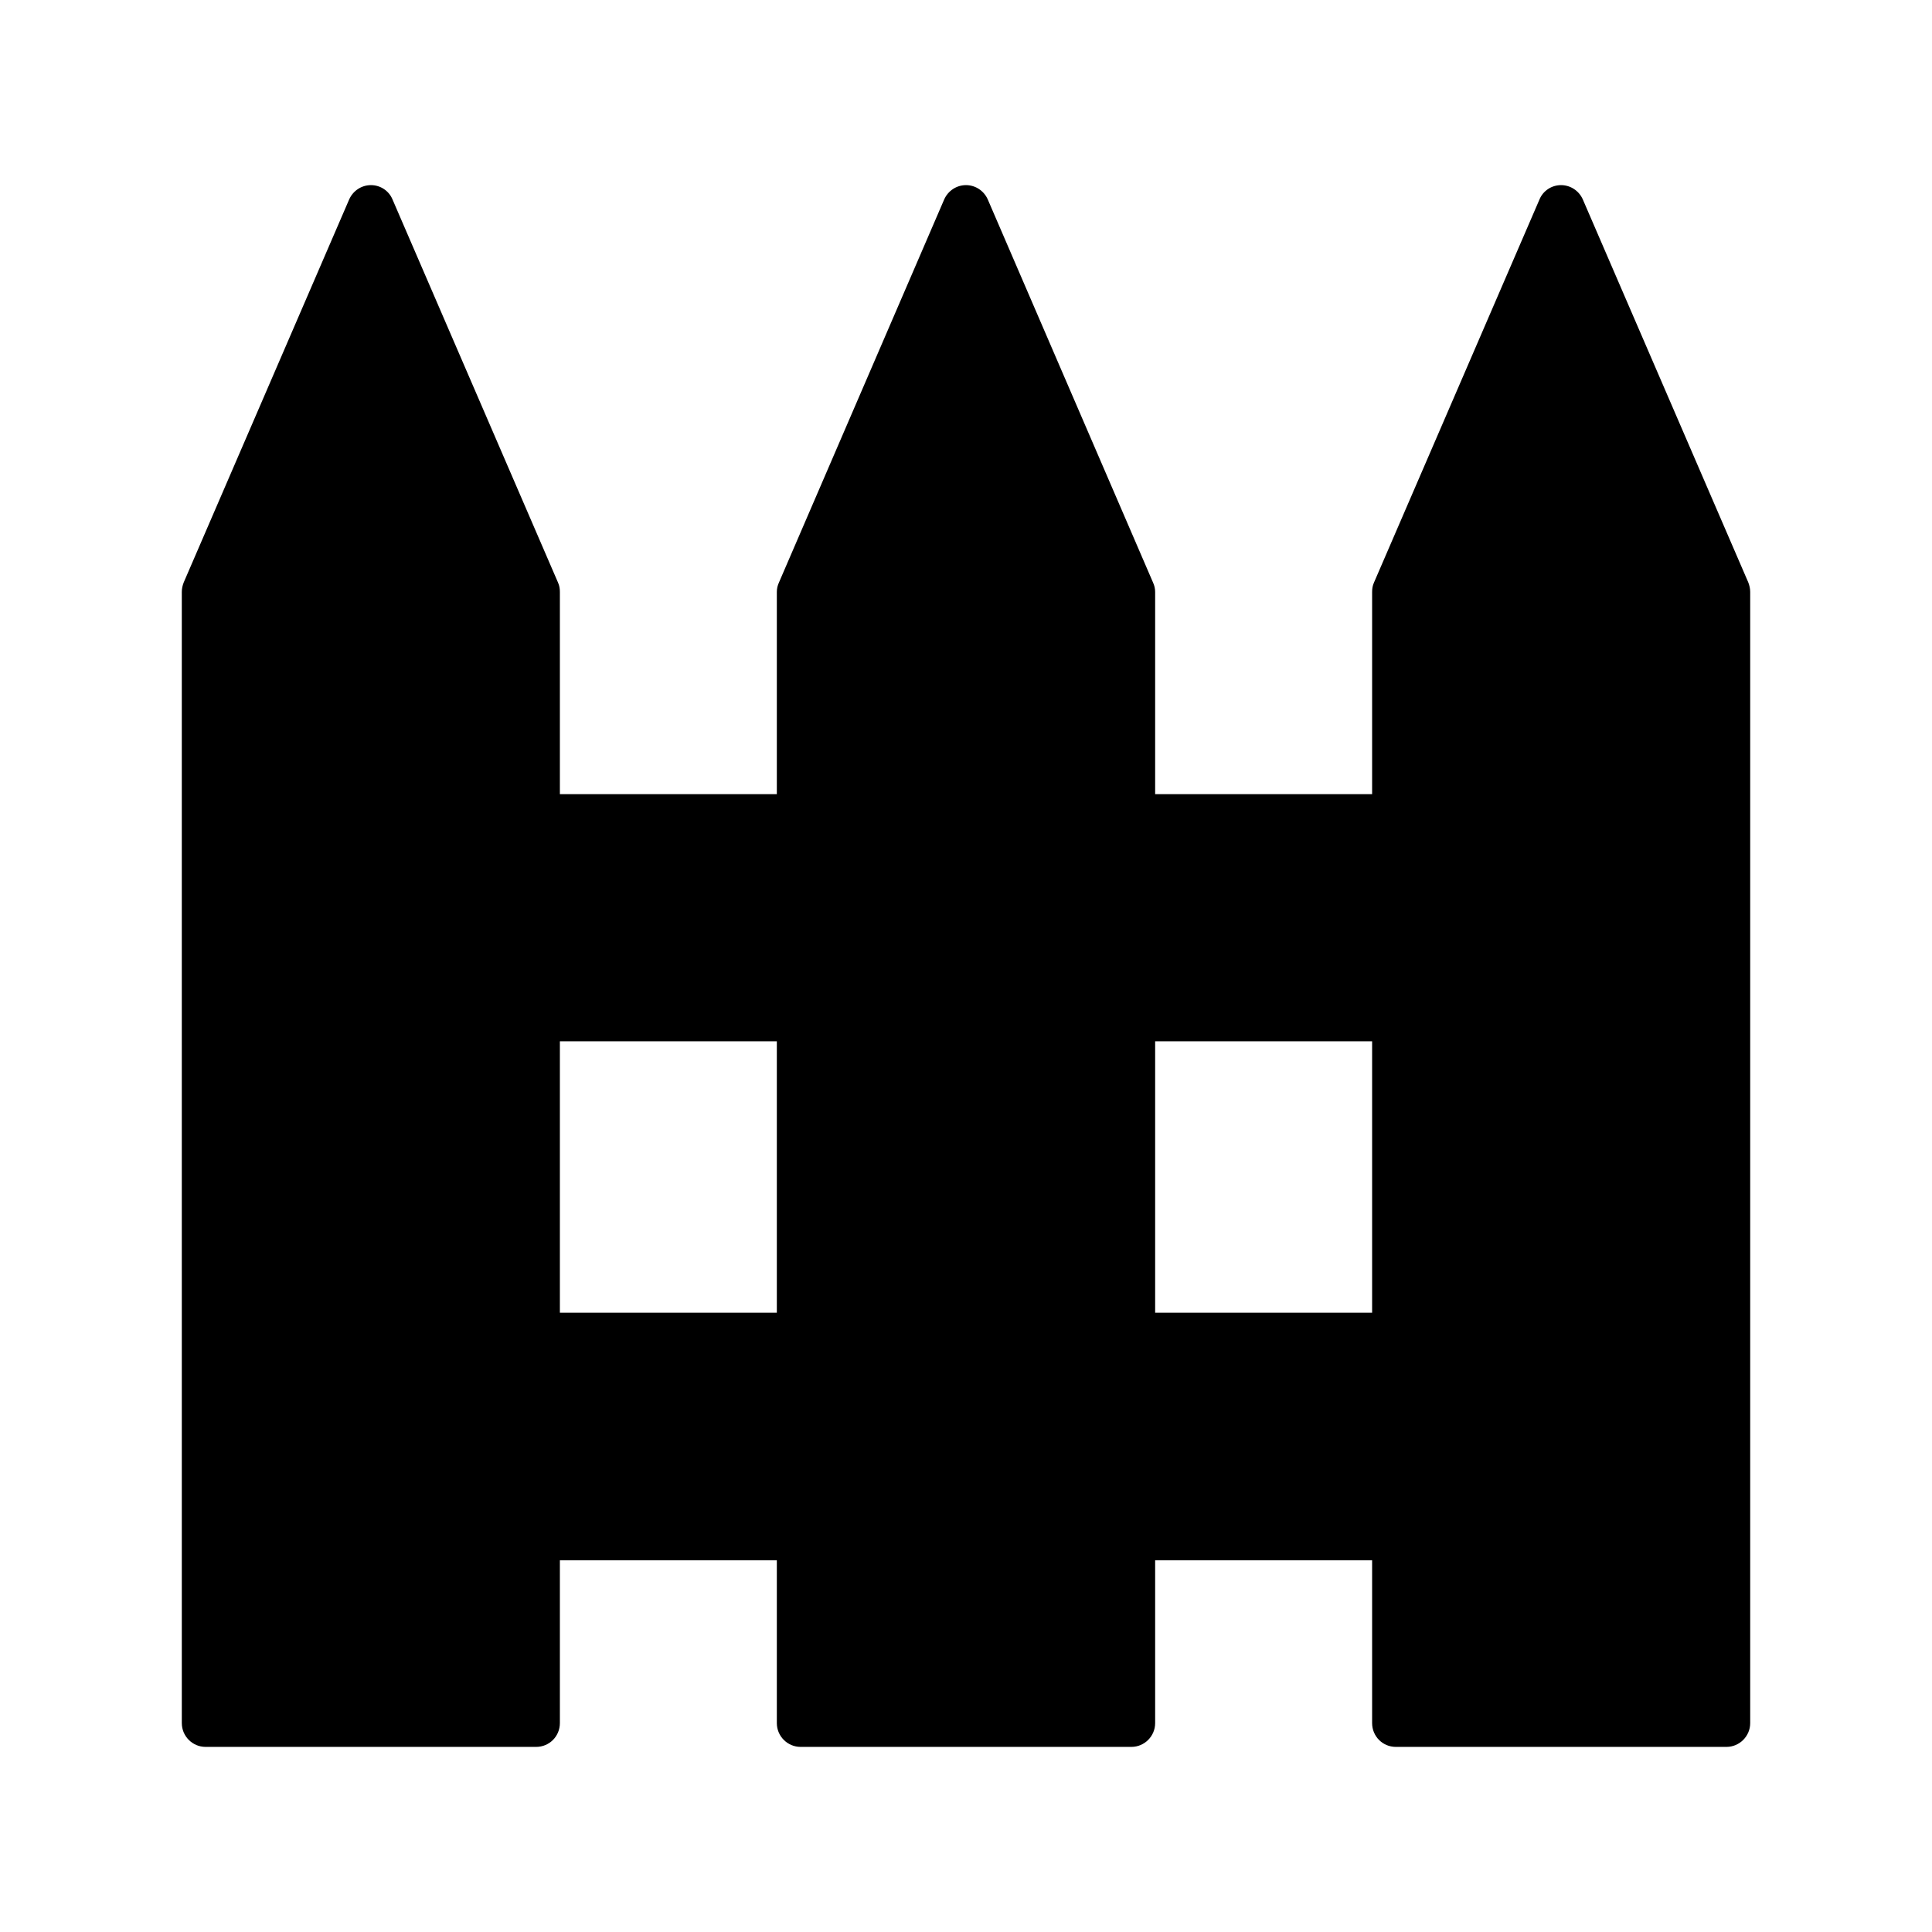
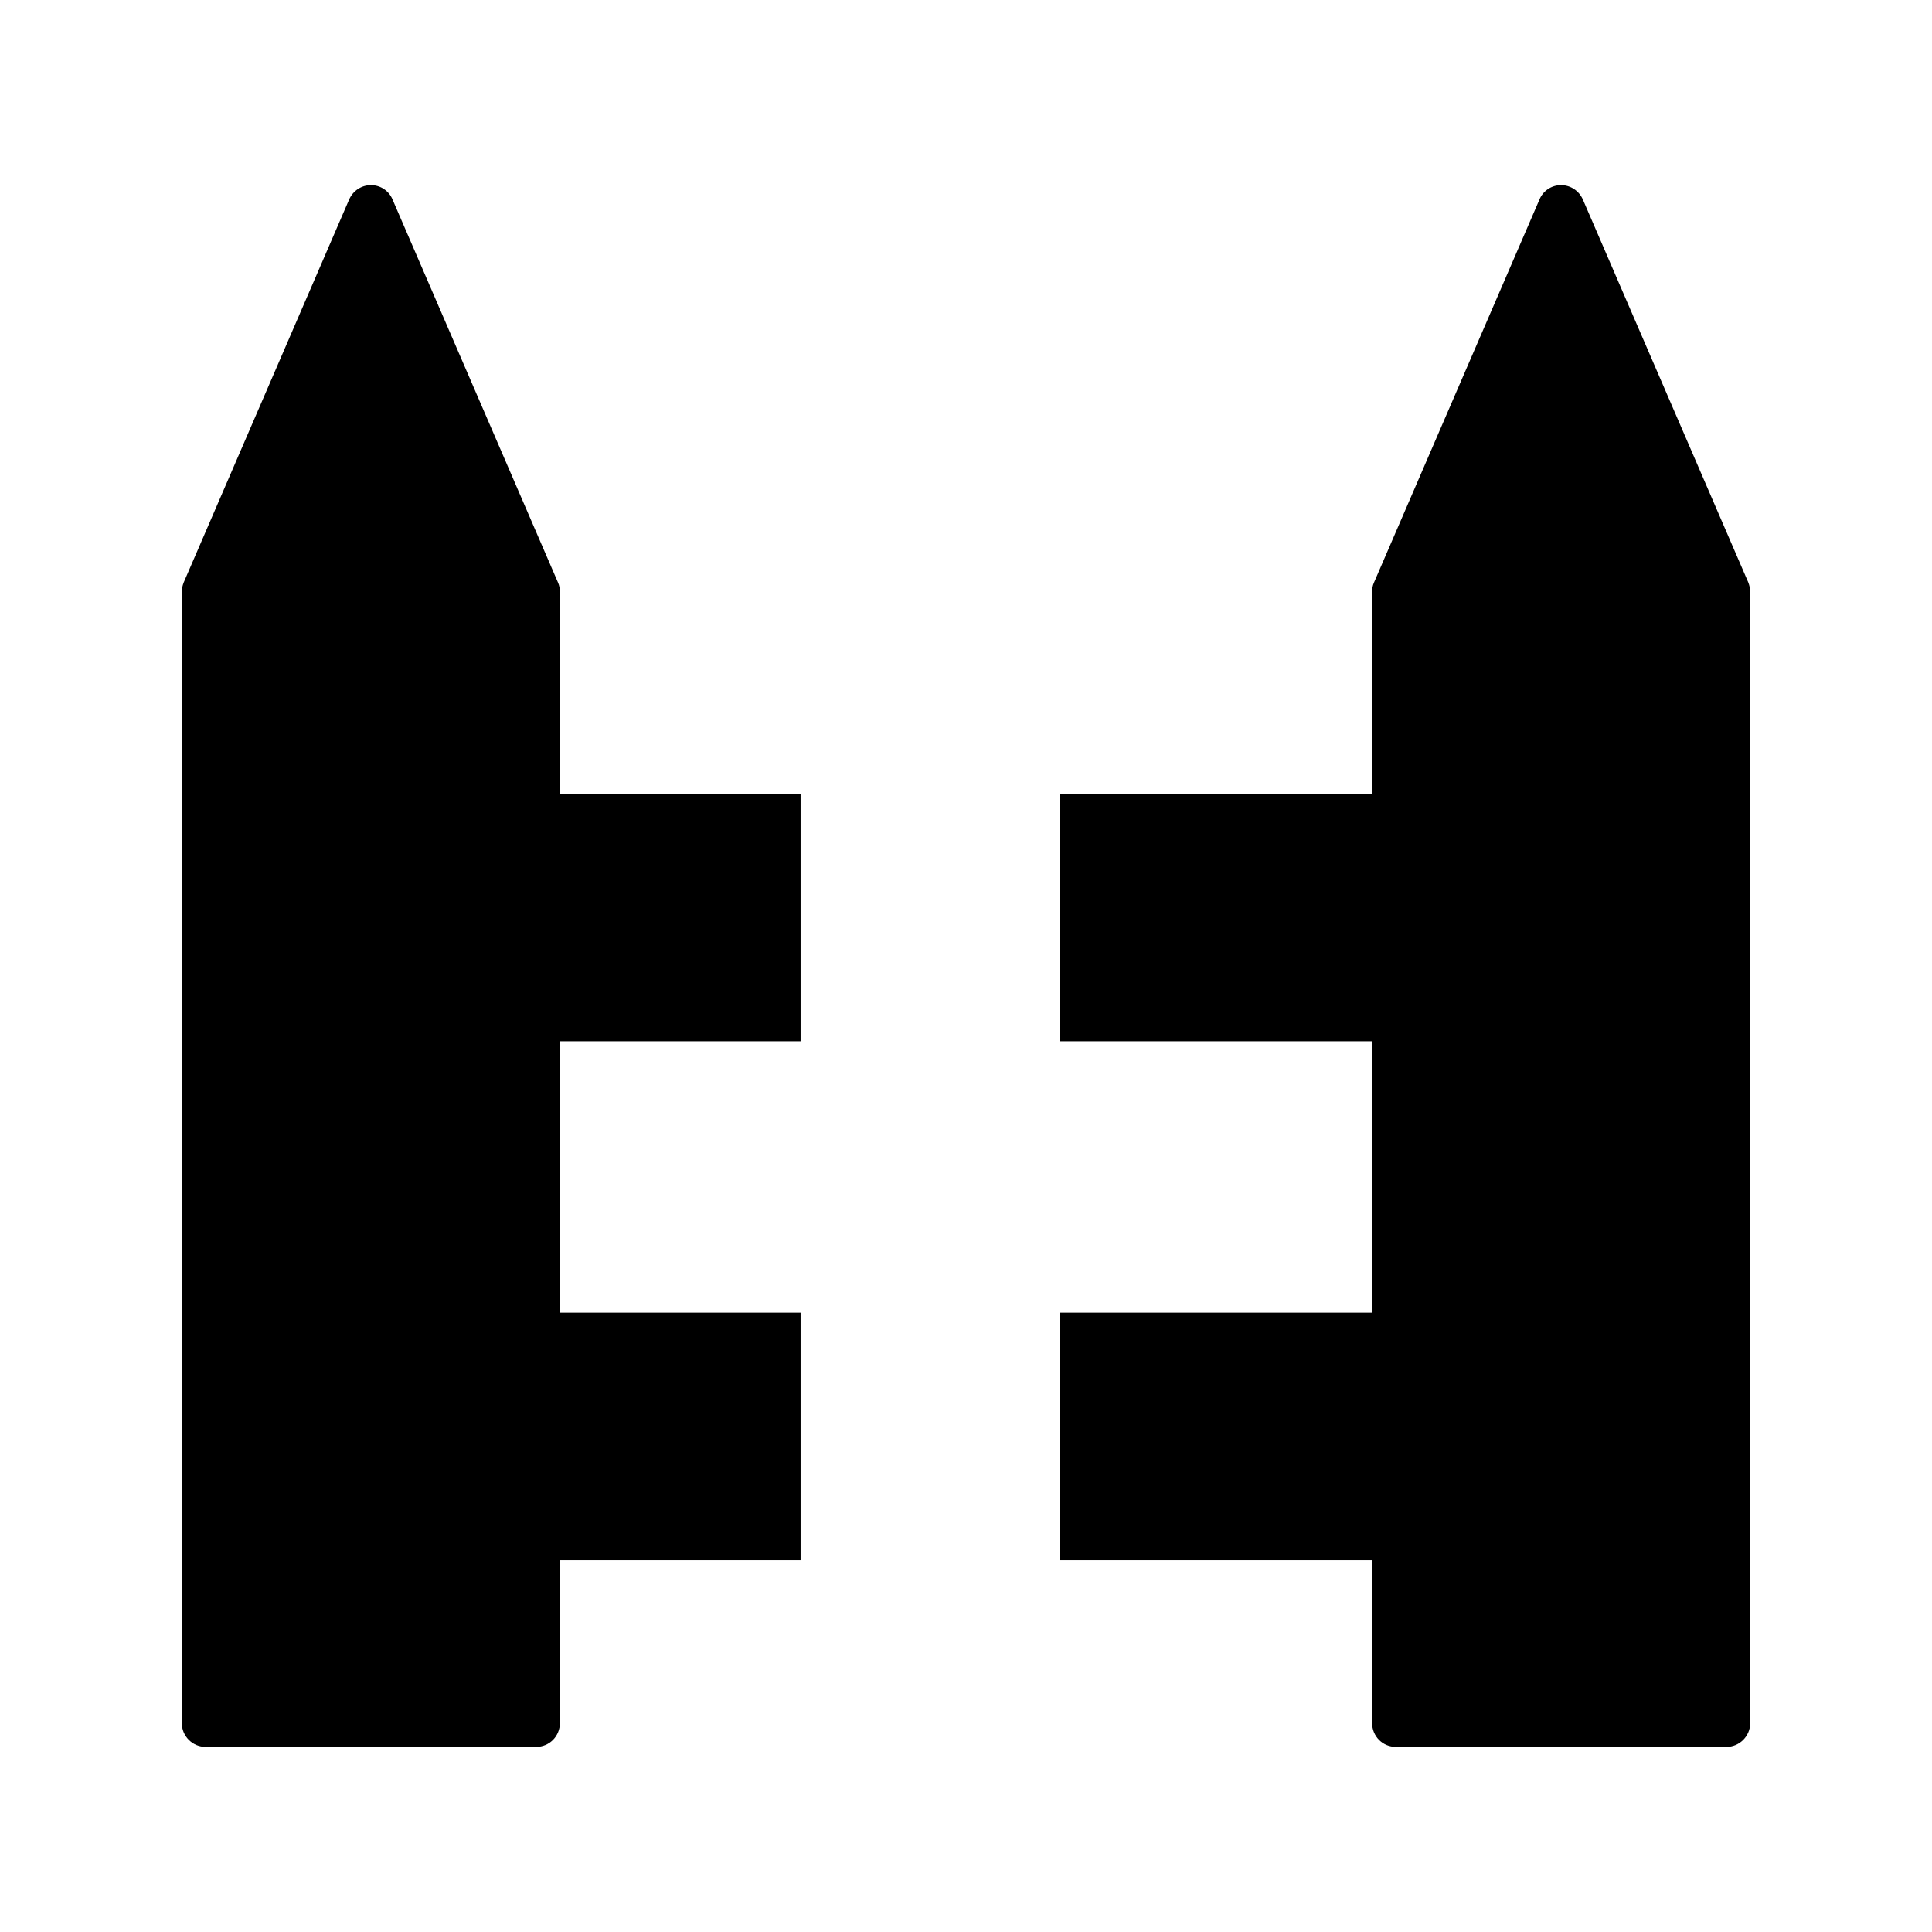
<svg xmlns="http://www.w3.org/2000/svg" fill="#000000" width="800px" height="800px" version="1.1" viewBox="144 144 512 512">
  <g>
    <path d="m607.82 300.88v299.77c0 3.465-2.836 6.297-6.297 6.297h-87.602c-3.527 0-6.297-2.836-6.297-6.297v-299.77c0-0.883 0.125-1.699 0.504-2.519l43.832-101.46c0.945-2.332 3.211-3.84 5.731-3.84 2.519 0 4.785 1.512 5.793 3.84l43.832 101.45c0.312 0.82 0.504 1.641 0.504 2.523z" />
    <path d="m291.87 298.36c0.379 0.82 0.504 1.637 0.504 2.519v299.77c0 3.465-2.769 6.297-6.297 6.297h-87.598c-3.465 0-6.297-2.836-6.297-6.297l-0.004-299.77c0-0.883 0.188-1.699 0.504-2.519l43.832-101.46c1.008-2.332 3.273-3.84 5.793-3.84 2.519 0 4.785 1.512 5.731 3.84z" />
-     <path d="m449.56 298.36c0.379 0.82 0.566 1.637 0.566 2.519v299.77c0 3.465-2.836 6.297-6.297 6.297h-87.664c-3.465 0-6.297-2.836-6.297-6.297v-299.77c0-0.883 0.188-1.699 0.566-2.519l43.766-101.46c1.008-2.328 3.277-3.84 5.797-3.84s4.785 1.512 5.793 3.84z" />
    <path d="m424.94 491.88h107.88v65.621h-107.88z" />
    <path d="m424.94 354.46h107.88v65.496h-107.88z" />
    <path d="m286.07 491.88h70.094v65.621h-70.094z" />
    <path d="m286.07 354.46h70.094v65.496h-70.094z" />
  </g>
</svg>